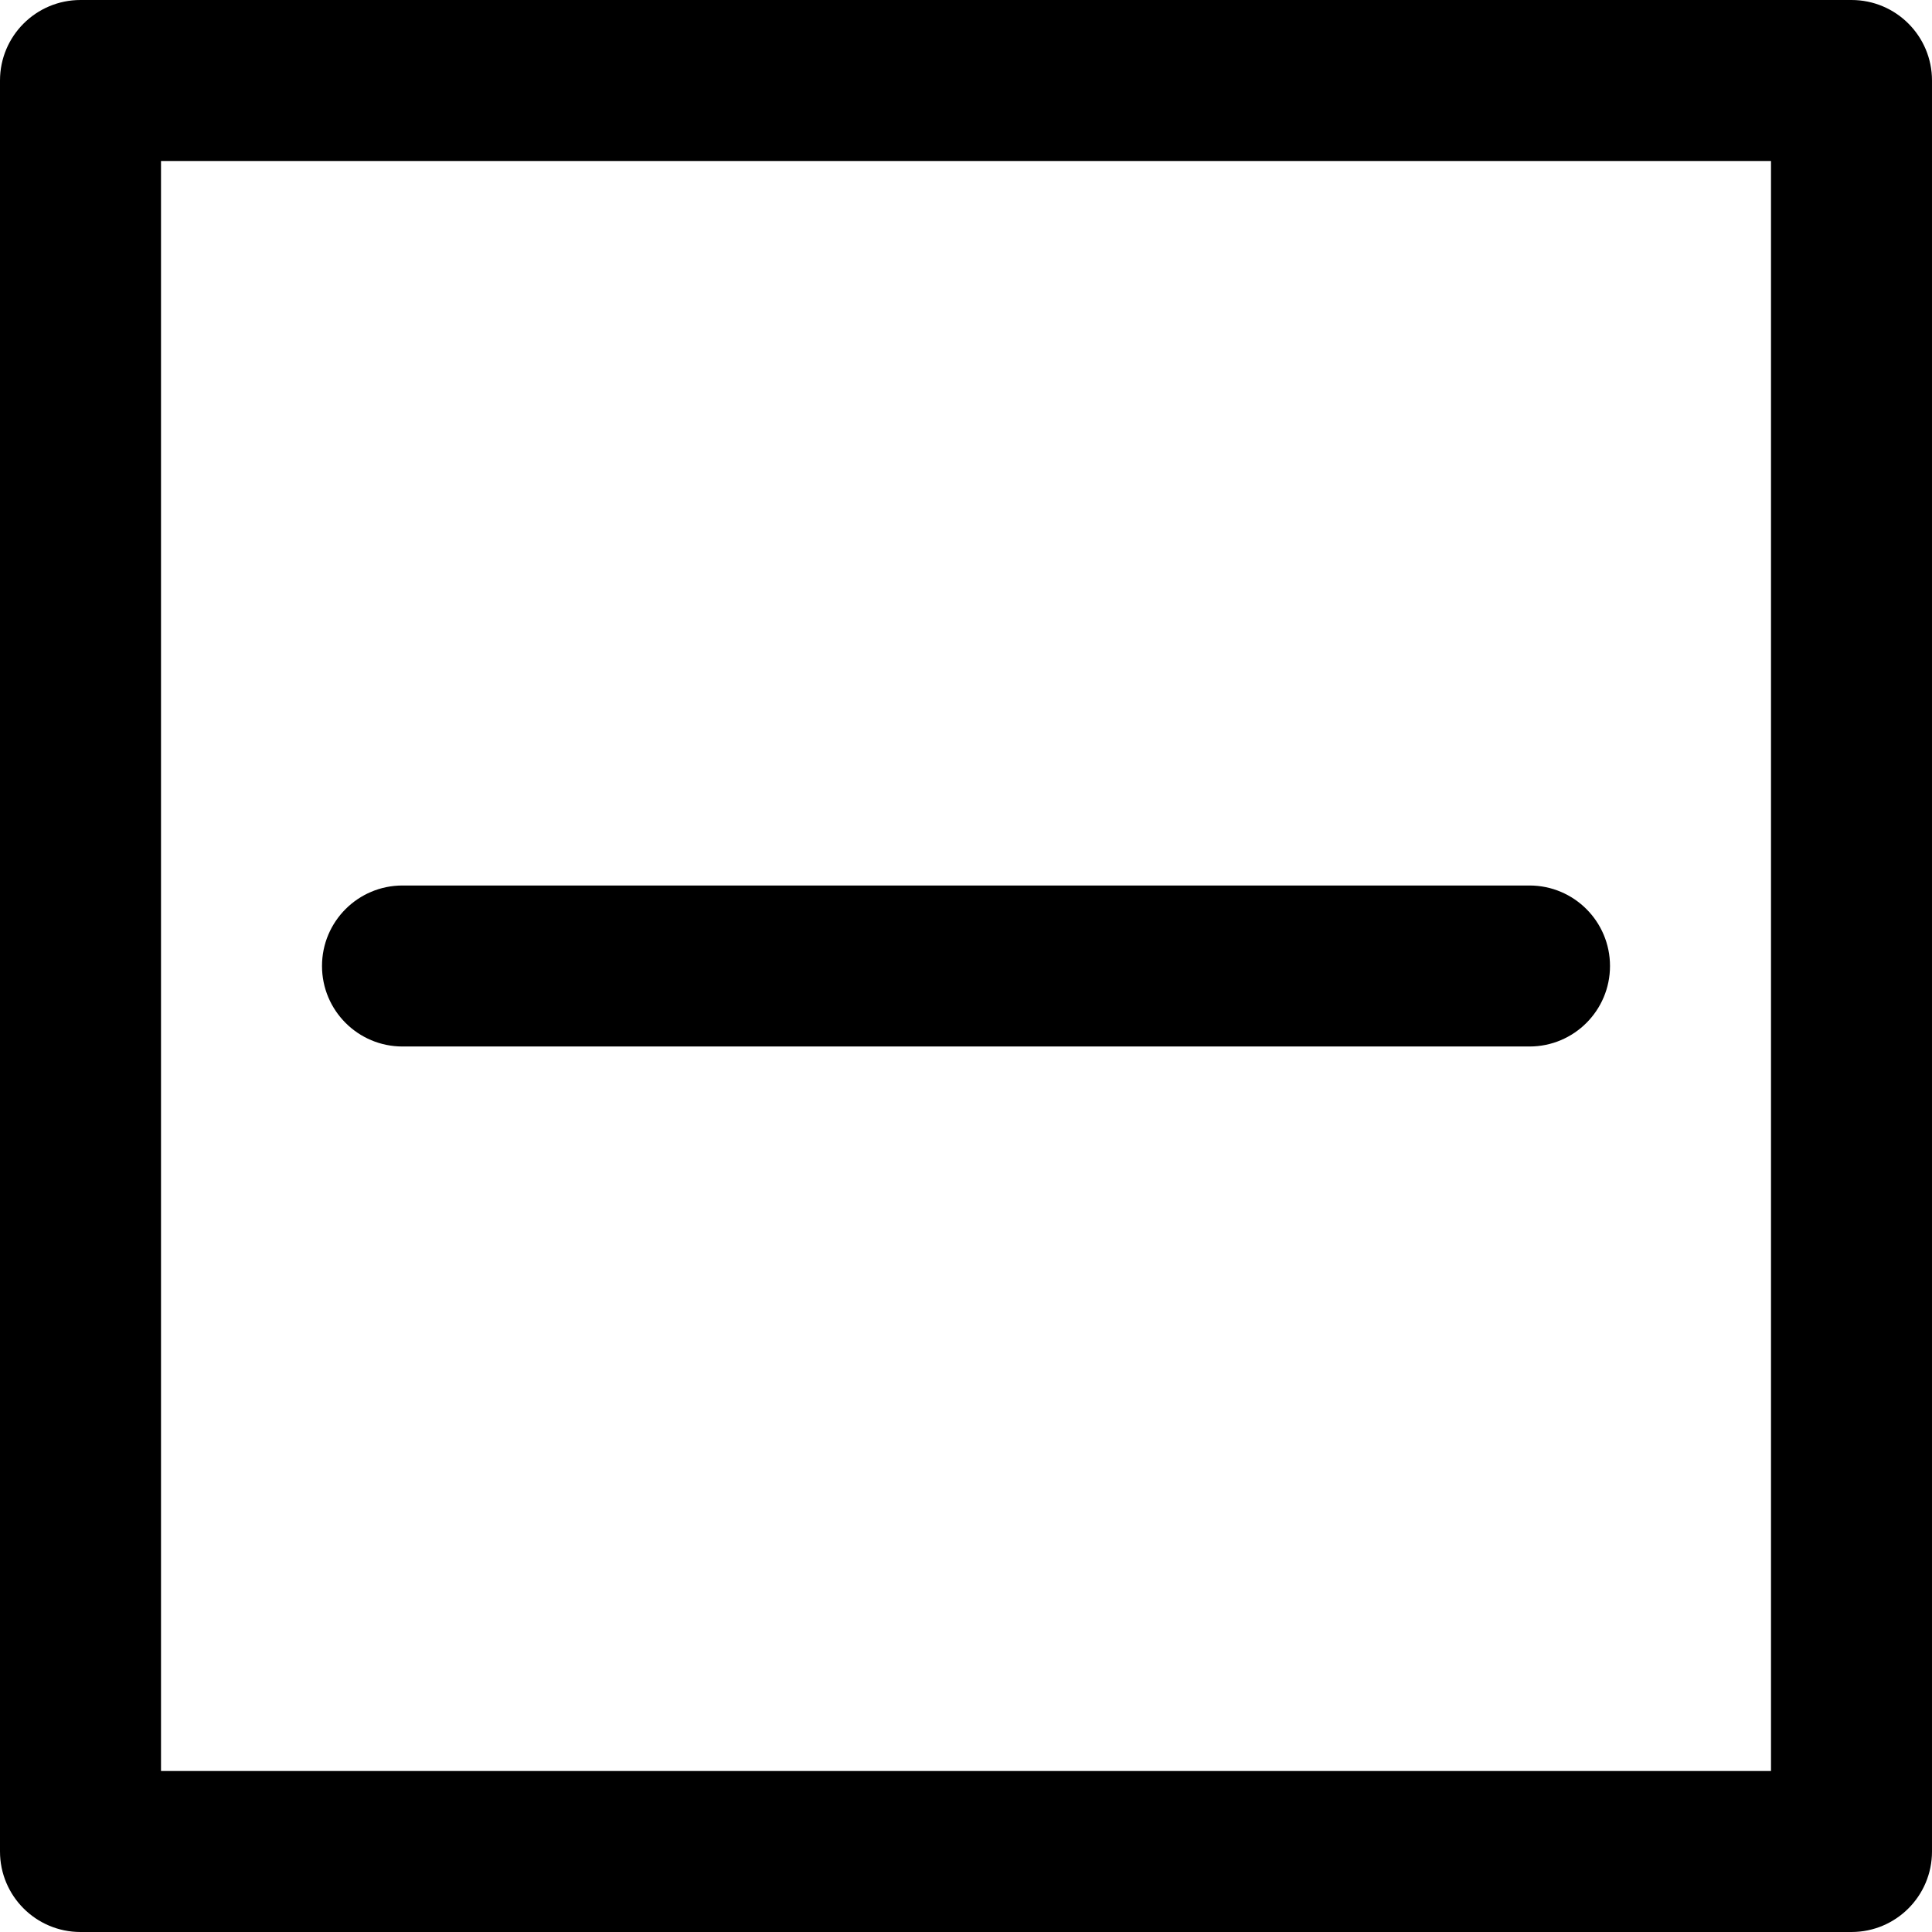
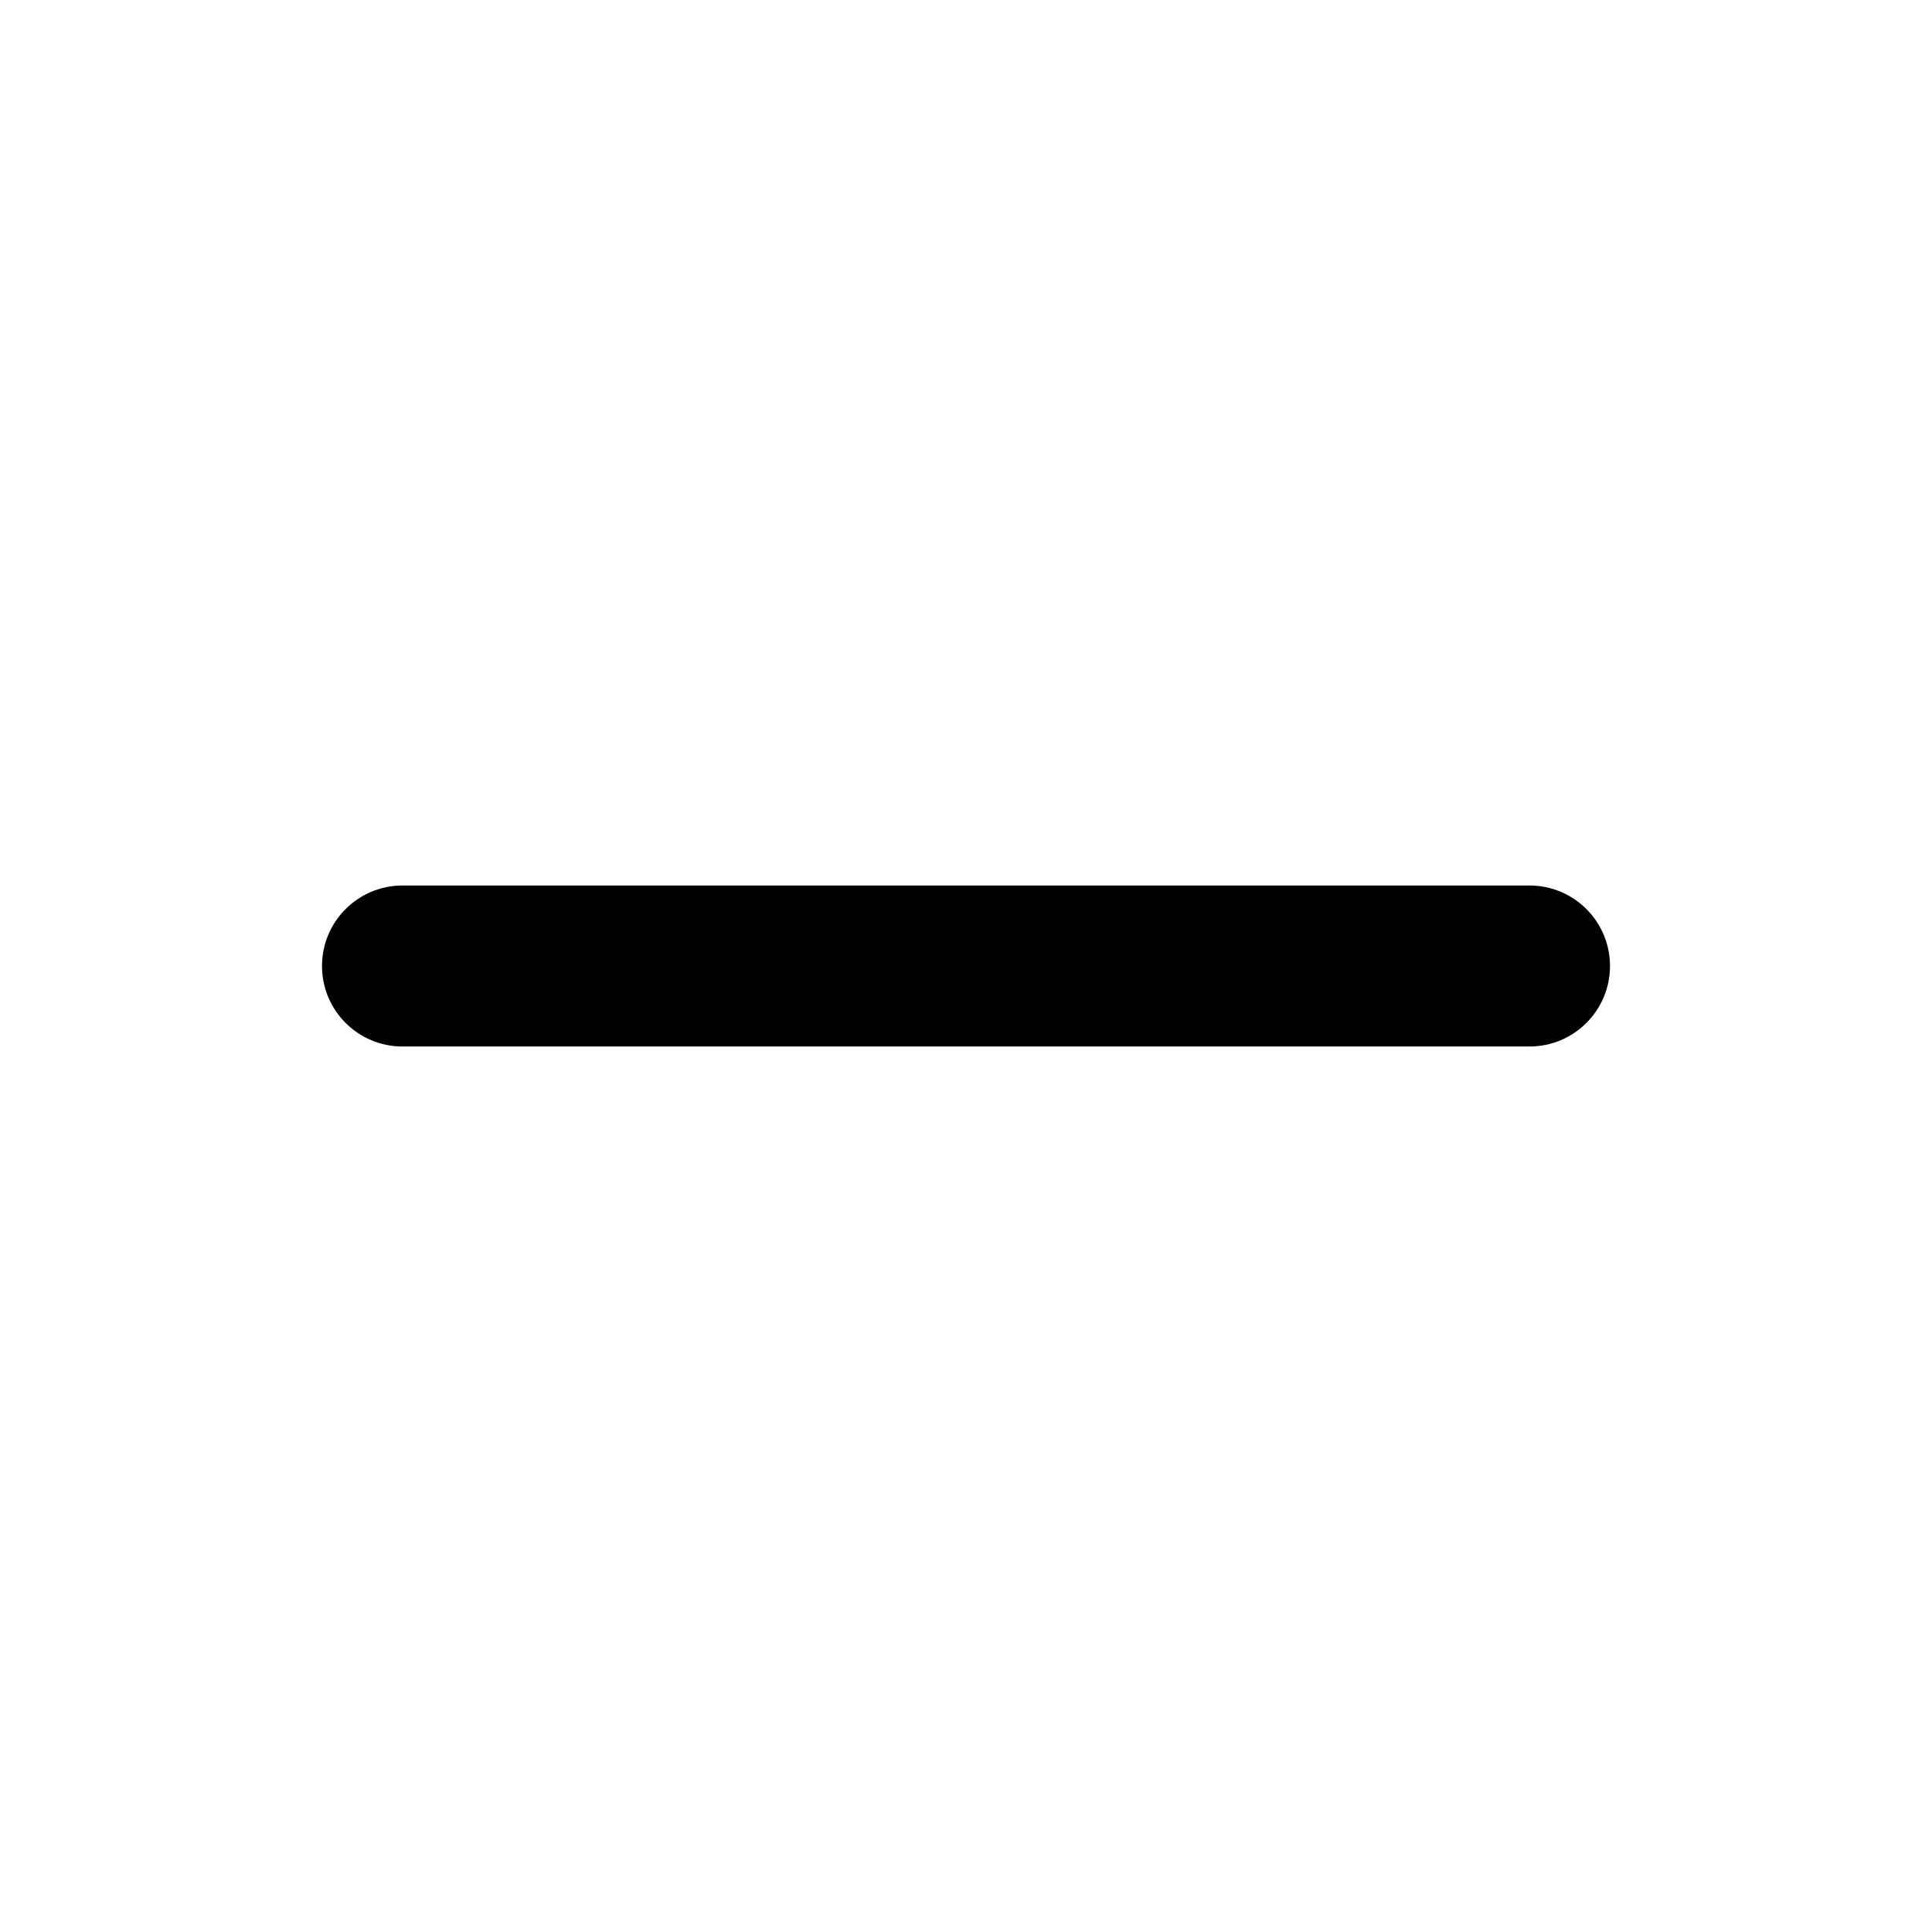
<svg xmlns="http://www.w3.org/2000/svg" fill="#000000" height="800px" width="800px" version="1.1" id="Layer_1" viewBox="0 0 512 512" xml:space="preserve">
  <g>
    <g>
      <g>
        <path d="M106.667,277.333h298.667c11.782,0,21.333-9.551,21.333-21.333s-9.551-21.333-21.333-21.333H106.667     c-11.782,0-21.333,9.551-21.333,21.333S94.885,277.333,106.667,277.333z" />
-         <path d="M490.667,0H21.333C9.551,0,0,9.551,0,21.333v469.333C0,502.449,9.551,512,21.333,512h469.333     c11.782,0,21.333-9.551,21.333-21.333V21.333C512,9.551,502.449,0,490.667,0z M469.333,469.333H42.667V42.667h426.667V469.333z" />
      </g>
    </g>
  </g>
</svg>